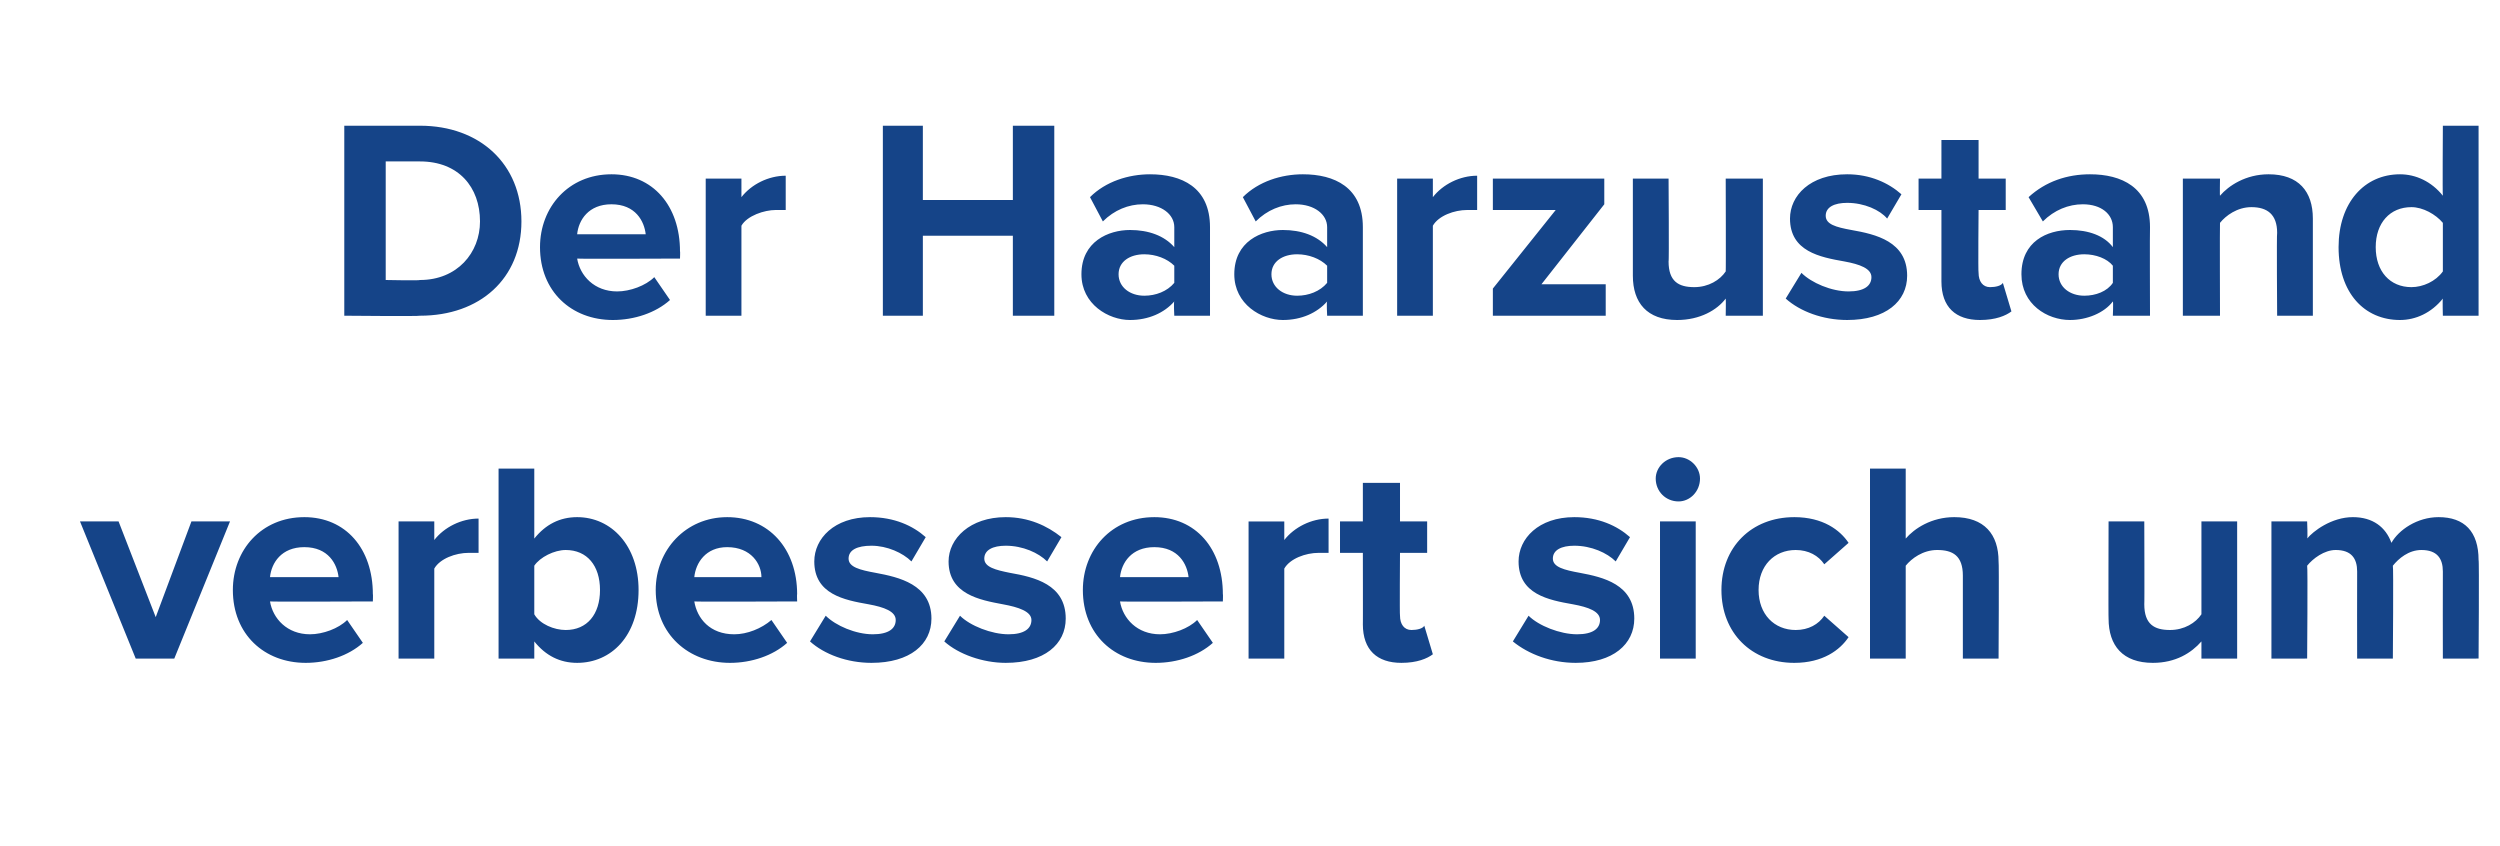
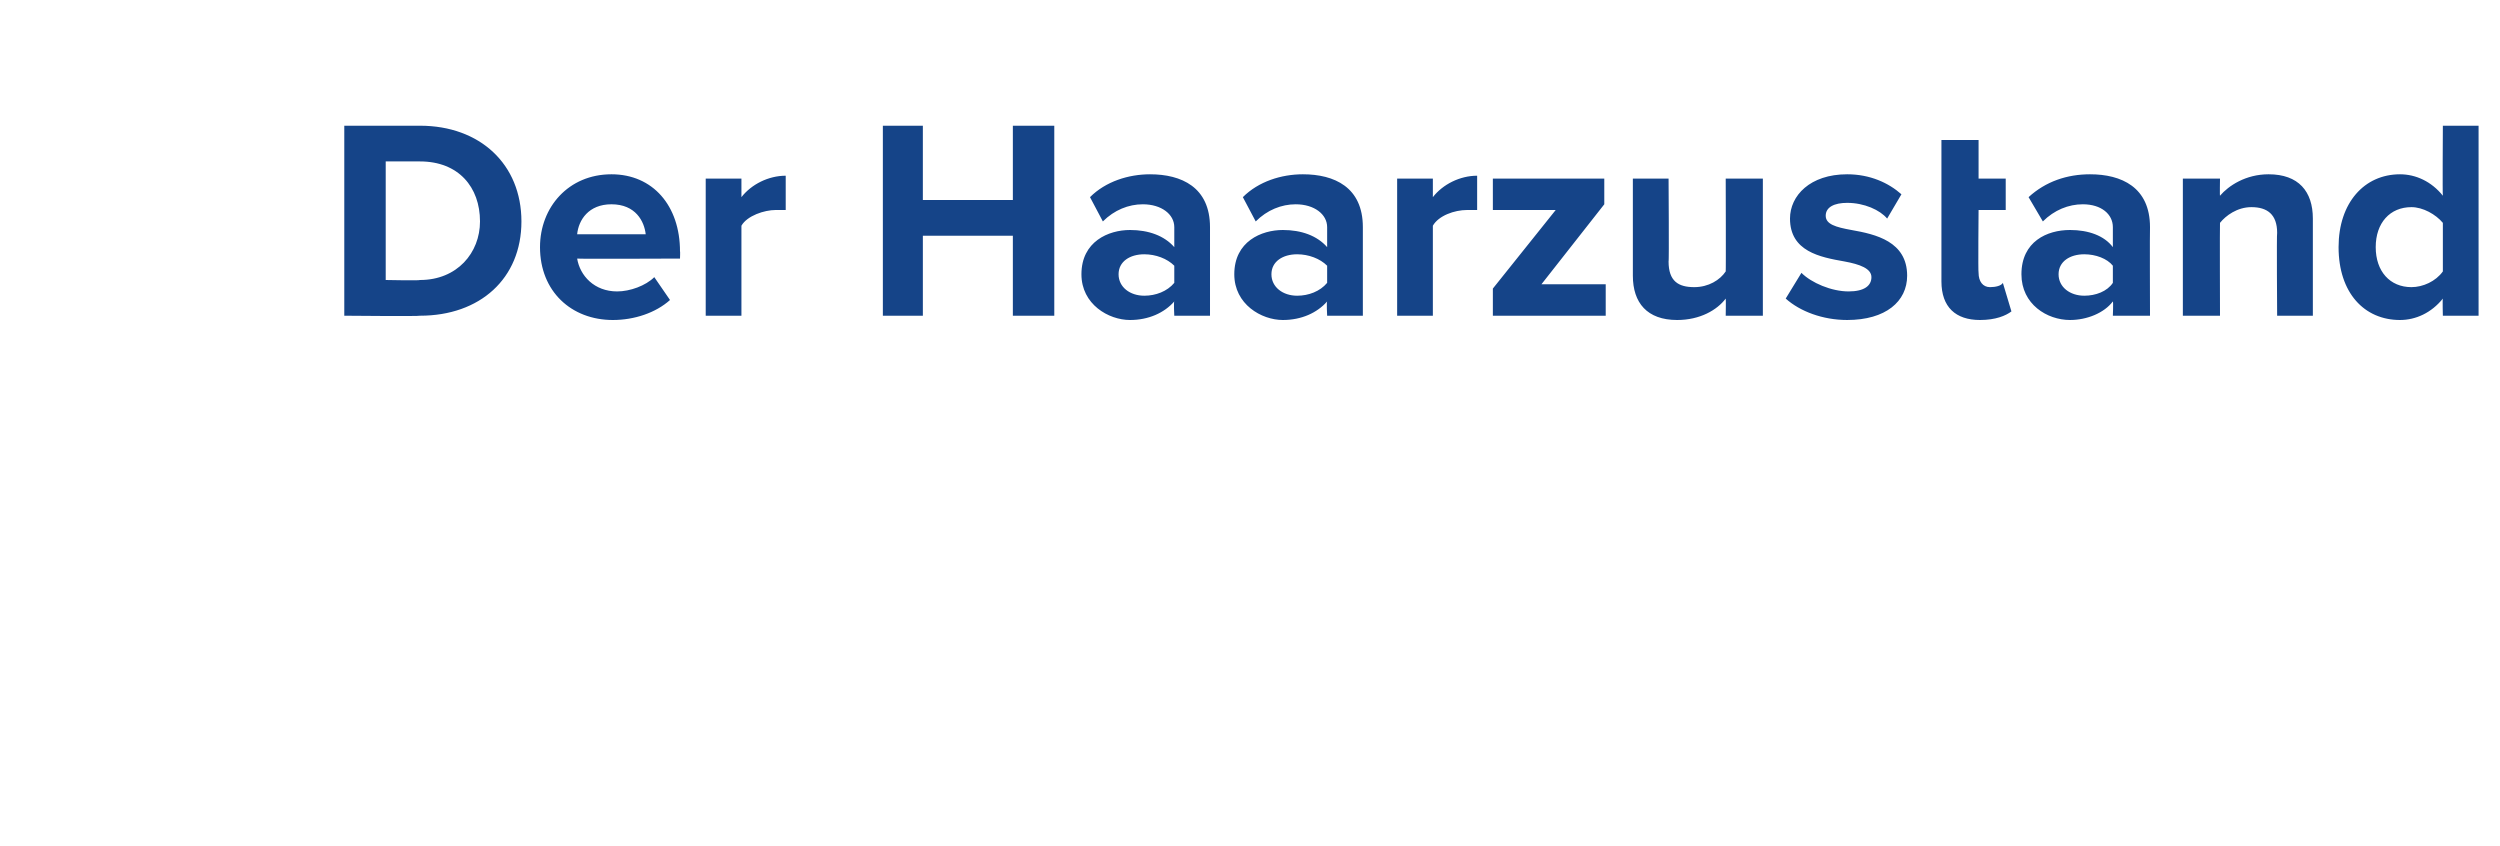
<svg xmlns="http://www.w3.org/2000/svg" version="1.1" width="175px" height="59.2px" viewBox="0 -5 175 59.2" style="top:-5px">
  <desc>Der Haarzustand verbessert sich um</desc>
  <defs />
  <g id="Polygon278612">
-     <path d="m5.6 31.5h2.7l2.6 6.7l2.5-6.7h2.7l-3.9 9.6H9.5l-3.9-9.6zm15.7-.3c2.9 0 4.8 2.2 4.8 5.4c.02-.03 0 .5 0 .5c0 0-7.16.03-7.2 0c.2 1.2 1.2 2.3 2.8 2.3c.9 0 2-.4 2.6-1l1.1 1.6c-1 .9-2.5 1.4-4 1.4c-2.9 0-5.1-2-5.1-5.1c0-2.8 2-5.1 5-5.1zm-2.4 4.2h4.8c-.1-.9-.7-2.1-2.4-2.1c-1.6 0-2.3 1.1-2.4 2.1zm9-3.9h2.5v1.3c.7-.9 1.9-1.5 3.1-1.5v2.4h-.7c-.9 0-2 .4-2.4 1.1v6.3h-2.5v-9.6zm7-3.7h2.5v4.9c.8-1 1.8-1.5 3-1.5c2.4 0 4.3 2 4.3 5.1c0 3.2-1.9 5.1-4.3 5.1c-1.2 0-2.2-.5-3-1.5v1.2h-2.5V27.8zm4.7 11.3c1.5 0 2.4-1.1 2.4-2.8c0-1.7-.9-2.8-2.4-2.8c-.8 0-1.8.5-2.2 1.1v3.4c.4.7 1.4 1.1 2.2 1.1zm11.3-7.9c2.9 0 4.9 2.2 4.9 5.4c-.02-.03 0 .5 0 .5c0 0-7.2.03-7.2 0c.2 1.2 1.1 2.3 2.8 2.3c.9 0 1.9-.4 2.6-1l1.1 1.6c-1 .9-2.5 1.4-4 1.4c-2.9 0-5.2-2-5.2-5.1c0-2.8 2.1-5.1 5-5.1zm-2.3 4.2h4.7c0-.9-.7-2.1-2.4-2.1c-1.5 0-2.2 1.1-2.3 2.1zm9.2 2.7c.7.7 2.1 1.3 3.3 1.3c1.1 0 1.6-.4 1.6-1c0-.6-.8-.9-1.9-1.1c-1.7-.3-3.8-.7-3.8-3c0-1.6 1.4-3.1 3.9-3.1c1.7 0 3 .6 3.9 1.4l-1 1.7c-.6-.6-1.7-1.1-2.8-1.1c-1 0-1.6.3-1.6.9c0 .6.8.8 1.9 1c1.6.3 3.9.8 3.9 3.2c0 1.8-1.5 3.1-4.2 3.1c-1.7 0-3.3-.6-4.3-1.5l1.1-1.8zm9.4 0c.7.7 2.2 1.3 3.4 1.3c1.1 0 1.6-.4 1.6-1c0-.6-.9-.9-2-1.1c-1.6-.3-3.8-.7-3.8-3c0-1.6 1.5-3.1 4-3.1c1.6 0 2.9.6 3.9 1.4l-1 1.7c-.6-.6-1.7-1.1-2.9-1.1c-.9 0-1.5.3-1.5.9c0 .6.8.8 1.8 1c1.7.3 3.9.8 3.9 3.2c0 1.8-1.5 3.1-4.2 3.1c-1.6 0-3.3-.6-4.3-1.5l1.1-1.8zm13.6-6.9c2.9 0 4.8 2.2 4.8 5.4c.02-.03 0 .5 0 .5c0 0-7.16.03-7.2 0c.2 1.2 1.2 2.3 2.8 2.3c.9 0 2-.4 2.6-1l1.1 1.6c-1 .9-2.5 1.4-4 1.4c-2.9 0-5.1-2-5.1-5.1c0-2.8 2-5.1 5-5.1zm-2.4 4.2h4.8c-.1-.9-.7-2.1-2.4-2.1c-1.6 0-2.3 1.1-2.4 2.1zm9-3.9h2.5v1.3c.7-.9 1.9-1.5 3.1-1.5v2.4h-.7c-.9 0-2 .4-2.4 1.1v6.3h-2.5v-9.6zm8 7.2c.01.05 0-5 0-5h-1.6v-2.2h1.6v-2.7h2.6v2.7h1.9v2.2H98s-.03 4.37 0 4.4c0 .6.3 1 .8 1c.4 0 .8-.1.9-.3l.6 2c-.4.3-1.1.6-2.2.6c-1.7 0-2.7-.9-2.7-2.7zm11.6-.6c.7.7 2.2 1.3 3.4 1.3c1.1 0 1.6-.4 1.6-1c0-.6-.8-.9-1.9-1.1c-1.7-.3-3.8-.7-3.8-3c0-1.6 1.4-3.1 3.9-3.1c1.7 0 3 .6 3.9 1.4l-1 1.7c-.6-.6-1.7-1.1-2.9-1.1c-.9 0-1.5.3-1.5.9c0 .6.8.8 1.9 1c1.6.3 3.8.8 3.8 3.2c0 1.8-1.5 3.1-4.1 3.1c-1.7 0-3.3-.6-4.4-1.5l1.1-1.8zm8.9-9.6c0-.8.7-1.5 1.6-1.5c.8 0 1.5.7 1.5 1.5c0 .9-.7 1.6-1.5 1.6c-.9 0-1.6-.7-1.6-1.6zm.3 3h2.5v9.6h-2.5v-9.6zm9.4-.3c2 0 3.2.9 3.8 1.8l-1.7 1.5c-.4-.6-1.1-1-2-1c-1.5 0-2.6 1.1-2.6 2.8c0 1.7 1.1 2.8 2.6 2.8c.9 0 1.6-.4 2-1l1.7 1.5c-.6.9-1.8 1.8-3.8 1.8c-3 0-5.1-2.1-5.1-5.1c0-3 2.1-5.1 5.1-5.1zm11.8 4.1c0-1.4-.7-1.8-1.8-1.8c-1 0-1.8.6-2.2 1.1v6.5h-2.5V27.8h2.5v4.9c.6-.7 1.8-1.5 3.4-1.5c2.1 0 3.1 1.2 3.1 3.1c.04-.01 0 6.8 0 6.8h-2.5v-5.8zm16.7 4.6c-.7.8-1.8 1.5-3.4 1.5c-2.1 0-3.1-1.2-3.1-3.1c-.02.05 0-6.8 0-6.8h2.5s.02 5.85 0 5.8c0 1.4.7 1.8 1.8 1.8c1 0 1.8-.5 2.2-1.1v-6.5h2.5v9.6h-2.5v-1.2zM171 35c0-.9-.4-1.5-1.5-1.5c-.9 0-1.6.6-2 1.1c.05.03 0 6.5 0 6.5H165s-.01-6.05 0-6.1c0-.9-.4-1.5-1.5-1.5c-.8 0-1.6.6-2 1.1c.05.05 0 6.5 0 6.5H159v-9.6h2.5s.05 1.25 0 1.2c.4-.5 1.7-1.5 3.2-1.5c1.4 0 2.3.7 2.7 1.8c.5-.9 1.8-1.8 3.3-1.8c1.8 0 2.8 1 2.8 3c.05-.03 0 6.9 0 6.9H171s-.01-6.05 0-6.1z" stroke="none" fill="#154488" />
-   </g>
+     </g>
  <g id="Polygon278611">
-     <path d="m24.1 3.8h5.3c4.2 0 7.1 2.7 7.1 6.7c0 4-2.9 6.6-7.1 6.6c-.01.05-5.3 0-5.3 0V3.8zm5.3 10.8c2.6 0 4.2-1.9 4.2-4.1c0-2.4-1.5-4.2-4.2-4.2H27v8.3s2.39.05 2.4 0zm13.4-7.4c2.9 0 4.8 2.2 4.8 5.4c.02-.03 0 .5 0 .5c0 0-7.16.03-7.2 0c.2 1.2 1.2 2.3 2.8 2.3c.9 0 2-.4 2.6-1l1.1 1.6c-1 .9-2.5 1.4-4 1.4c-2.9 0-5.1-2-5.1-5.1c0-2.8 2-5.1 5-5.1zm-2.4 4.2h4.8c-.1-.9-.7-2.1-2.4-2.1c-1.6 0-2.3 1.1-2.4 2.1zm9-3.9h2.5v1.3c.7-.9 1.9-1.5 3.1-1.5v2.4h-.7c-.8 0-2 .4-2.4 1.1v6.3h-2.5V7.5zm21.5 4h-6.3v5.6h-2.8V3.8h2.8v5.2h6.3V3.8h2.9v13.3h-2.9v-5.6zm11.3 4.6c-.7.8-1.8 1.3-3.1 1.3c-1.5 0-3.4-1.1-3.4-3.2c0-2.3 1.9-3.1 3.4-3.1c1.3 0 2.4.4 3.1 1.2v-1.4c0-.9-.9-1.6-2.2-1.6c-1 0-2 .4-2.8 1.2l-.9-1.7c1.1-1.1 2.7-1.6 4.2-1.6c2.2 0 4.2.9 4.2 3.7v6.2h-2.5s-.05-.95 0-1zm0-2.5c-.5-.5-1.3-.8-2.1-.8c-1 0-1.8.5-1.8 1.4c0 .9.8 1.5 1.8 1.5c.8 0 1.6-.3 2.1-.9v-1.2zm10.7 2.5c-.7.8-1.8 1.3-3.1 1.3c-1.5 0-3.4-1.1-3.4-3.2c0-2.3 1.9-3.1 3.4-3.1c1.3 0 2.4.4 3.1 1.2v-1.4c0-.9-.9-1.6-2.2-1.6c-1 0-2 .4-2.8 1.2L87 8.8c1.1-1.1 2.7-1.6 4.2-1.6c2.2 0 4.2.9 4.2 3.7v6.2h-2.5s-.05-.95 0-1zm0-2.5c-.5-.5-1.3-.8-2.1-.8c-1 0-1.8.5-1.8 1.4c0 .9.8 1.5 1.8 1.5c.8 0 1.6-.3 2.1-.9v-1.2zm4.9-6.1h2.5v1.3c.7-.9 1.9-1.5 3.1-1.5v2.4h-.7c-.9 0-2 .4-2.4 1.1v6.3h-2.5V7.5zm6.7 7.7l4.4-5.5h-4.4V7.5h7.8v1.8l-4.4 5.6h4.5v2.2h-7.9v-1.9zm16.3.7c-.6.8-1.8 1.5-3.4 1.5c-2.1 0-3.1-1.2-3.1-3.1V7.5h2.5s.04 5.85 0 5.8c0 1.4.7 1.8 1.8 1.8c1 0 1.8-.5 2.2-1.1c.02.03 0-6.5 0-6.5h2.6v9.6h-2.6s.02-1.17 0-1.2zm5.3-1.8c.7.7 2.1 1.3 3.3 1.3c1.1 0 1.6-.4 1.6-1c0-.6-.8-.9-1.9-1.1c-1.7-.3-3.8-.7-3.8-3c0-1.6 1.4-3.1 4-3.1c1.6 0 2.9.6 3.8 1.4l-1 1.7c-.5-.6-1.6-1.1-2.8-1.1c-.9 0-1.5.3-1.5.9c0 .6.7.8 1.8 1c1.7.3 3.9.8 3.9 3.2c0 1.8-1.5 3.1-4.2 3.1c-1.7 0-3.3-.6-4.3-1.5l1.1-1.8zm9.8.6v-5h-1.6V7.5h1.6V4.8h2.6v2.7h1.9v2.2h-1.9s-.04 4.37 0 4.4c0 .6.3 1 .8 1c.4 0 .8-.1.9-.3l.6 2c-.4.3-1.1.6-2.2.6c-1.7 0-2.7-.9-2.7-2.7zm12 1.4c-.6.8-1.8 1.3-3 1.3c-1.6 0-3.4-1.1-3.4-3.2c0-2.3 1.8-3.1 3.4-3.1c1.3 0 2.4.4 3 1.2v-1.4c0-.9-.8-1.6-2.1-1.6c-1 0-2 .4-2.8 1.2l-1-1.7c1.2-1.1 2.7-1.6 4.3-1.6c2.2 0 4.2.9 4.2 3.7c-.02.01 0 6.2 0 6.2h-2.6s.04-.95 0-1zm0-2.5c-.4-.5-1.2-.8-2-.8c-1 0-1.8.5-1.8 1.4c0 .9.8 1.5 1.8 1.5c.8 0 1.6-.3 2-.9v-1.2zm11.5-2.3c0-1.3-.7-1.8-1.8-1.8c-1 0-1.8.6-2.2 1.1c-.02.05 0 6.5 0 6.5h-2.6V7.5h2.6s-.02 1.25 0 1.2c.6-.7 1.8-1.5 3.4-1.5c2.1 0 3.1 1.2 3.1 3.1v6.8h-2.5s-.04-5.79 0-5.8zm11.6 4.6c-.8 1-1.9 1.5-3 1.5c-2.5 0-4.3-1.9-4.3-5.1c0-3.1 1.8-5.1 4.3-5.1c1.1 0 2.2.5 3 1.5c-.03.03 0-4.9 0-4.9h2.5v13.3H171s-.03-1.17 0-1.2zm0-5.3c-.5-.6-1.4-1.1-2.2-1.1c-1.5 0-2.5 1.1-2.5 2.8c0 1.7 1 2.8 2.5 2.8c.8 0 1.7-.4 2.2-1.1v-3.4z" stroke="none" fill="#154488" />
+     <path d="m24.1 3.8h5.3c4.2 0 7.1 2.7 7.1 6.7c0 4-2.9 6.6-7.1 6.6c-.01.05-5.3 0-5.3 0V3.8zm5.3 10.8c2.6 0 4.2-1.9 4.2-4.1c0-2.4-1.5-4.2-4.2-4.2H27v8.3s2.39.05 2.4 0zm13.4-7.4c2.9 0 4.8 2.2 4.8 5.4c.02-.03 0 .5 0 .5c0 0-7.16.03-7.2 0c.2 1.2 1.2 2.3 2.8 2.3c.9 0 2-.4 2.6-1l1.1 1.6c-1 .9-2.5 1.4-4 1.4c-2.9 0-5.1-2-5.1-5.1c0-2.8 2-5.1 5-5.1zm-2.4 4.2h4.8c-.1-.9-.7-2.1-2.4-2.1c-1.6 0-2.3 1.1-2.4 2.1zm9-3.9h2.5v1.3c.7-.9 1.9-1.5 3.1-1.5v2.4h-.7c-.8 0-2 .4-2.4 1.1v6.3h-2.5V7.5zm21.5 4h-6.3v5.6h-2.8V3.8h2.8v5.2h6.3V3.8h2.9v13.3h-2.9v-5.6zm11.3 4.6c-.7.8-1.8 1.3-3.1 1.3c-1.5 0-3.4-1.1-3.4-3.2c0-2.3 1.9-3.1 3.4-3.1c1.3 0 2.4.4 3.1 1.2v-1.4c0-.9-.9-1.6-2.2-1.6c-1 0-2 .4-2.8 1.2l-.9-1.7c1.1-1.1 2.7-1.6 4.2-1.6c2.2 0 4.2.9 4.2 3.7v6.2h-2.5s-.05-.95 0-1zm0-2.5c-.5-.5-1.3-.8-2.1-.8c-1 0-1.8.5-1.8 1.4c0 .9.8 1.5 1.8 1.5c.8 0 1.6-.3 2.1-.9v-1.2zm10.7 2.5c-.7.8-1.8 1.3-3.1 1.3c-1.5 0-3.4-1.1-3.4-3.2c0-2.3 1.9-3.1 3.4-3.1c1.3 0 2.4.4 3.1 1.2v-1.4c0-.9-.9-1.6-2.2-1.6c-1 0-2 .4-2.8 1.2L87 8.8c1.1-1.1 2.7-1.6 4.2-1.6c2.2 0 4.2.9 4.2 3.7v6.2h-2.5s-.05-.95 0-1zm0-2.5c-.5-.5-1.3-.8-2.1-.8c-1 0-1.8.5-1.8 1.4c0 .9.8 1.5 1.8 1.5c.8 0 1.6-.3 2.1-.9v-1.2zm4.9-6.1h2.5v1.3c.7-.9 1.9-1.5 3.1-1.5v2.4h-.7c-.9 0-2 .4-2.4 1.1v6.3h-2.5V7.5zm6.7 7.7l4.4-5.5h-4.4V7.5h7.8v1.8l-4.4 5.6h4.5v2.2h-7.9v-1.9zm16.3.7c-.6.8-1.8 1.5-3.4 1.5c-2.1 0-3.1-1.2-3.1-3.1V7.5h2.5s.04 5.85 0 5.8c0 1.4.7 1.8 1.8 1.8c1 0 1.8-.5 2.2-1.1c.02.03 0-6.5 0-6.5h2.6v9.6h-2.6s.02-1.17 0-1.2zm5.3-1.8c.7.7 2.1 1.3 3.3 1.3c1.1 0 1.6-.4 1.6-1c0-.6-.8-.9-1.9-1.1c-1.7-.3-3.8-.7-3.8-3c0-1.6 1.4-3.1 4-3.1c1.6 0 2.9.6 3.8 1.4l-1 1.7c-.5-.6-1.6-1.1-2.8-1.1c-.9 0-1.5.3-1.5.9c0 .6.7.8 1.8 1c1.7.3 3.9.8 3.9 3.2c0 1.8-1.5 3.1-4.2 3.1c-1.7 0-3.3-.6-4.3-1.5l1.1-1.8zm9.8.6v-5h-1.6h1.6V4.8h2.6v2.7h1.9v2.2h-1.9s-.04 4.37 0 4.4c0 .6.3 1 .8 1c.4 0 .8-.1.9-.3l.6 2c-.4.3-1.1.6-2.2.6c-1.7 0-2.7-.9-2.7-2.7zm12 1.4c-.6.8-1.8 1.3-3 1.3c-1.6 0-3.4-1.1-3.4-3.2c0-2.3 1.8-3.1 3.4-3.1c1.3 0 2.4.4 3 1.2v-1.4c0-.9-.8-1.6-2.1-1.6c-1 0-2 .4-2.8 1.2l-1-1.7c1.2-1.1 2.7-1.6 4.3-1.6c2.2 0 4.2.9 4.2 3.7c-.02.01 0 6.2 0 6.2h-2.6s.04-.95 0-1zm0-2.5c-.4-.5-1.2-.8-2-.8c-1 0-1.8.5-1.8 1.4c0 .9.8 1.5 1.8 1.5c.8 0 1.6-.3 2-.9v-1.2zm11.5-2.3c0-1.3-.7-1.8-1.8-1.8c-1 0-1.8.6-2.2 1.1c-.02.05 0 6.5 0 6.5h-2.6V7.5h2.6s-.02 1.25 0 1.2c.6-.7 1.8-1.5 3.4-1.5c2.1 0 3.1 1.2 3.1 3.1v6.8h-2.5s-.04-5.79 0-5.8zm11.6 4.6c-.8 1-1.9 1.5-3 1.5c-2.5 0-4.3-1.9-4.3-5.1c0-3.1 1.8-5.1 4.3-5.1c1.1 0 2.2.5 3 1.5c-.03.03 0-4.9 0-4.9h2.5v13.3H171s-.03-1.17 0-1.2zm0-5.3c-.5-.6-1.4-1.1-2.2-1.1c-1.5 0-2.5 1.1-2.5 2.8c0 1.7 1 2.8 2.5 2.8c.8 0 1.7-.4 2.2-1.1v-3.4z" stroke="none" fill="#154488" />
  </g>
</svg>